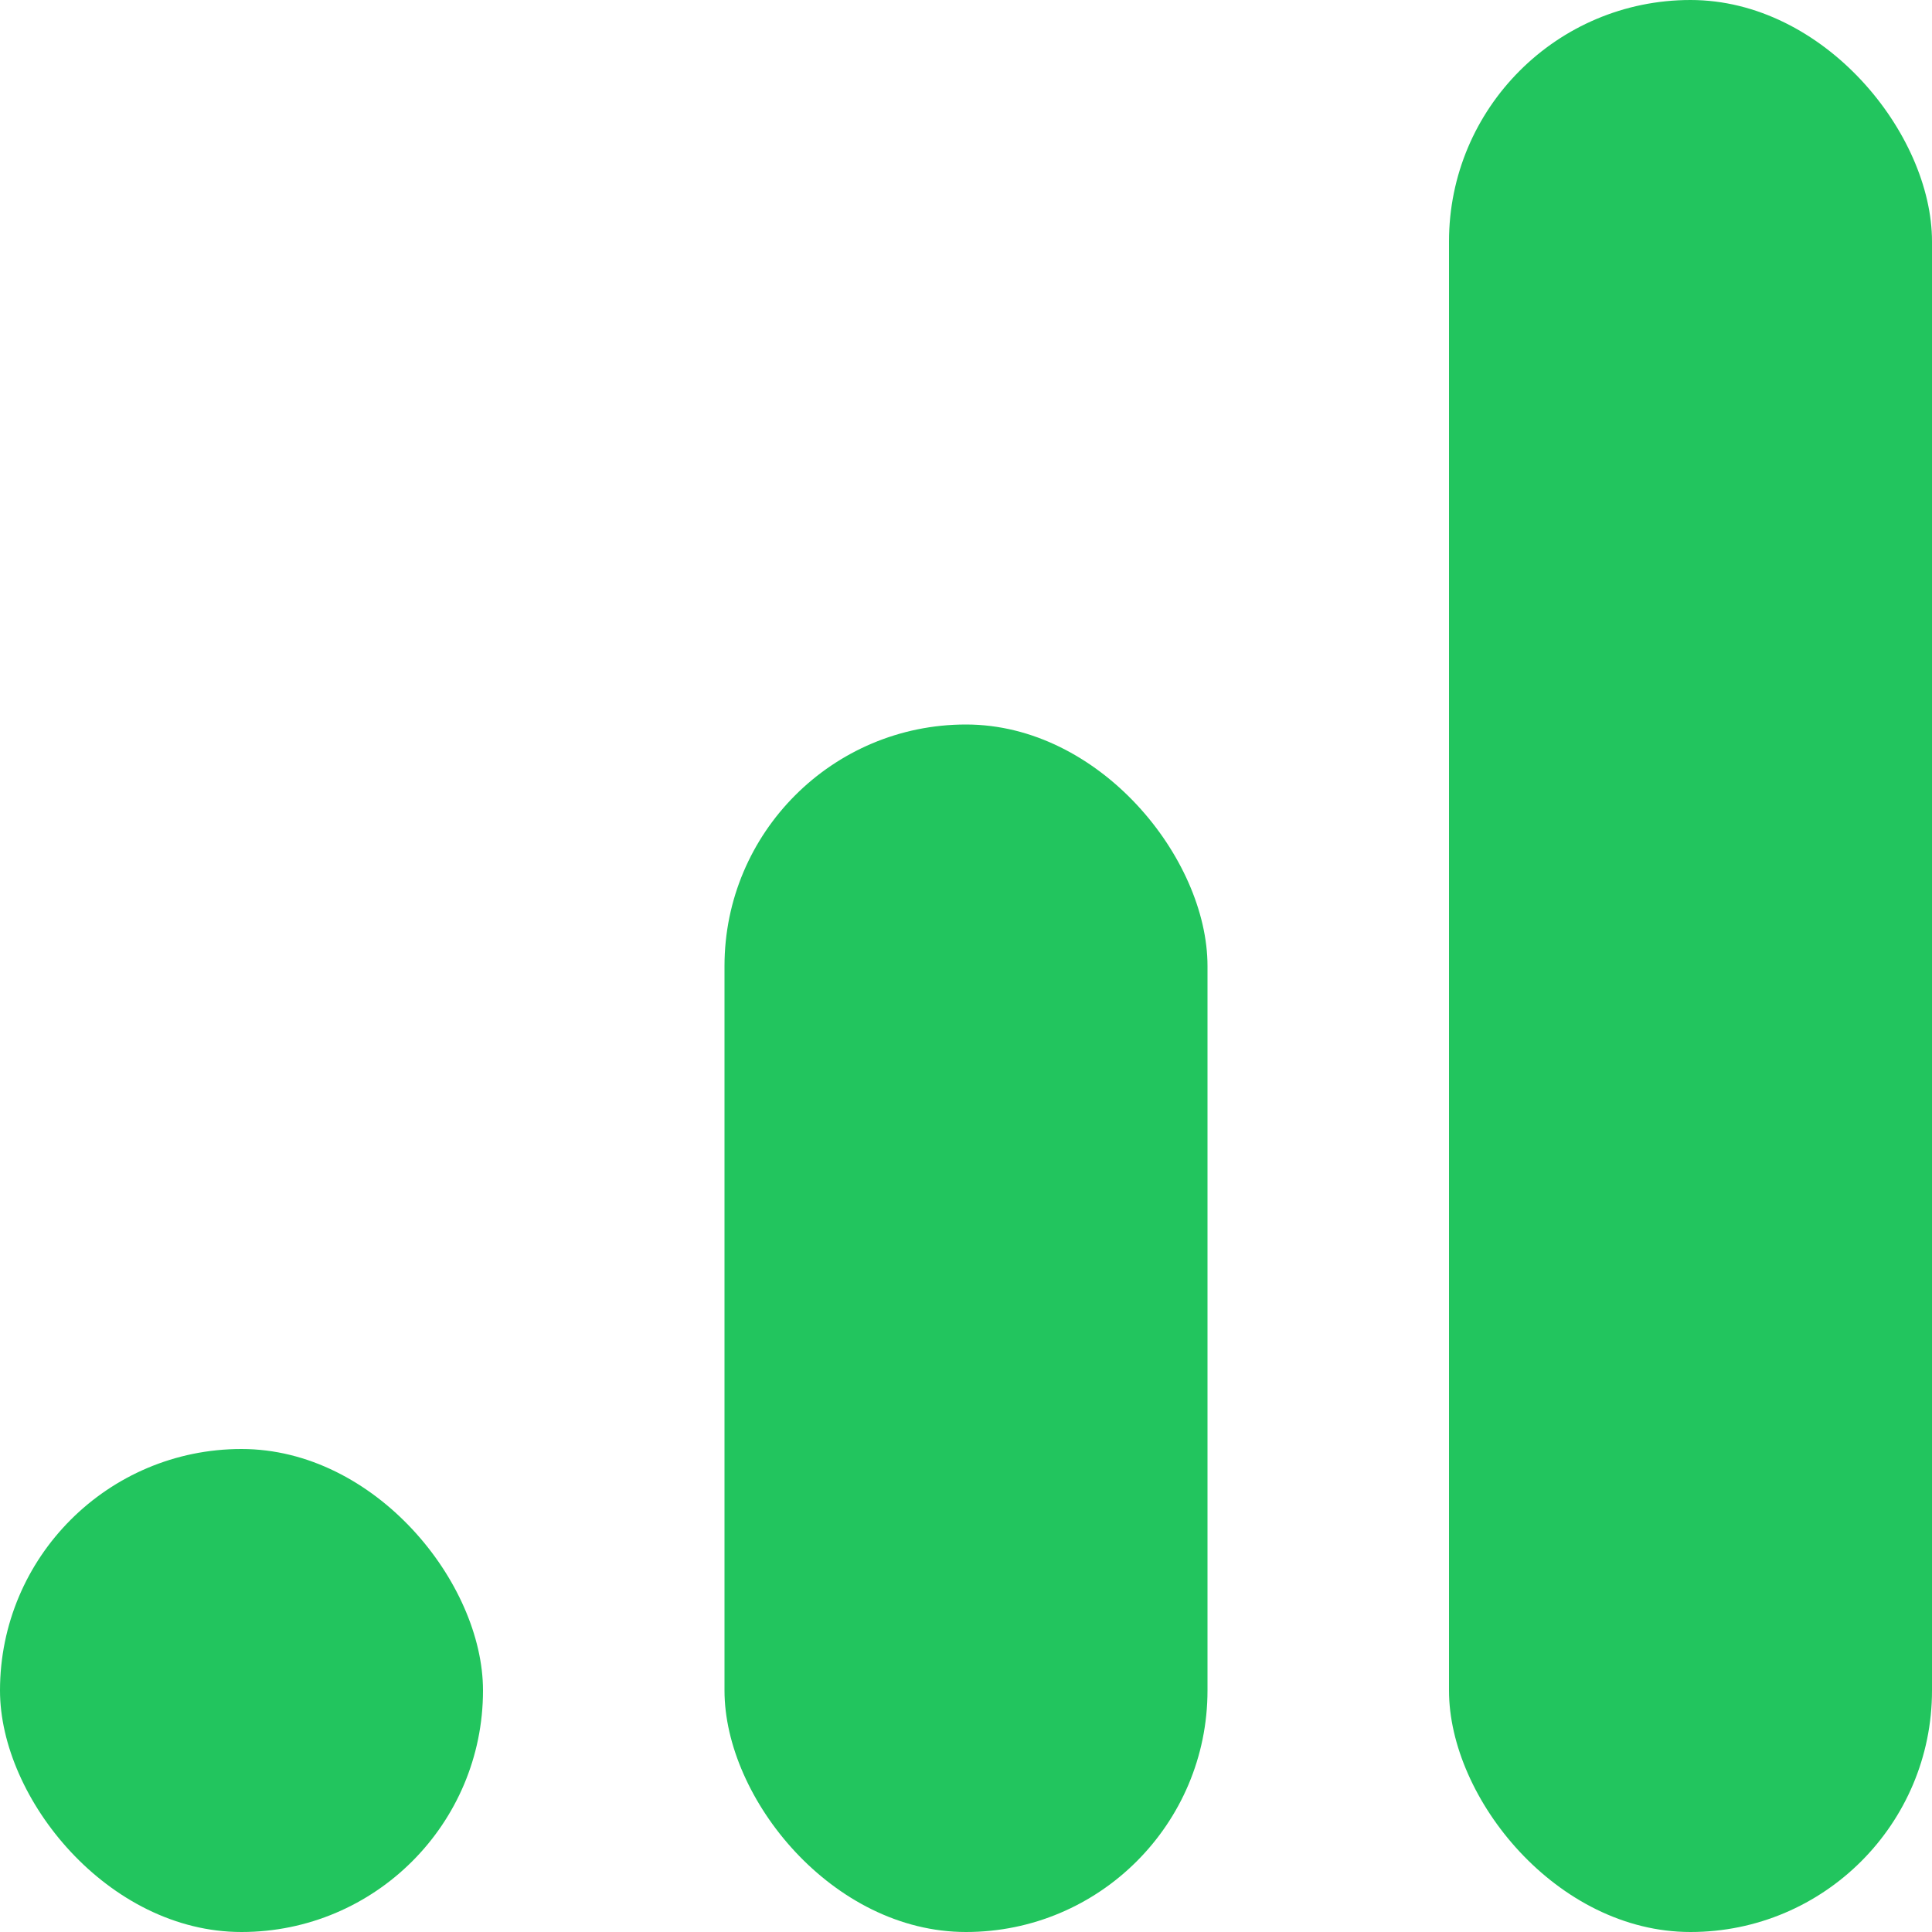
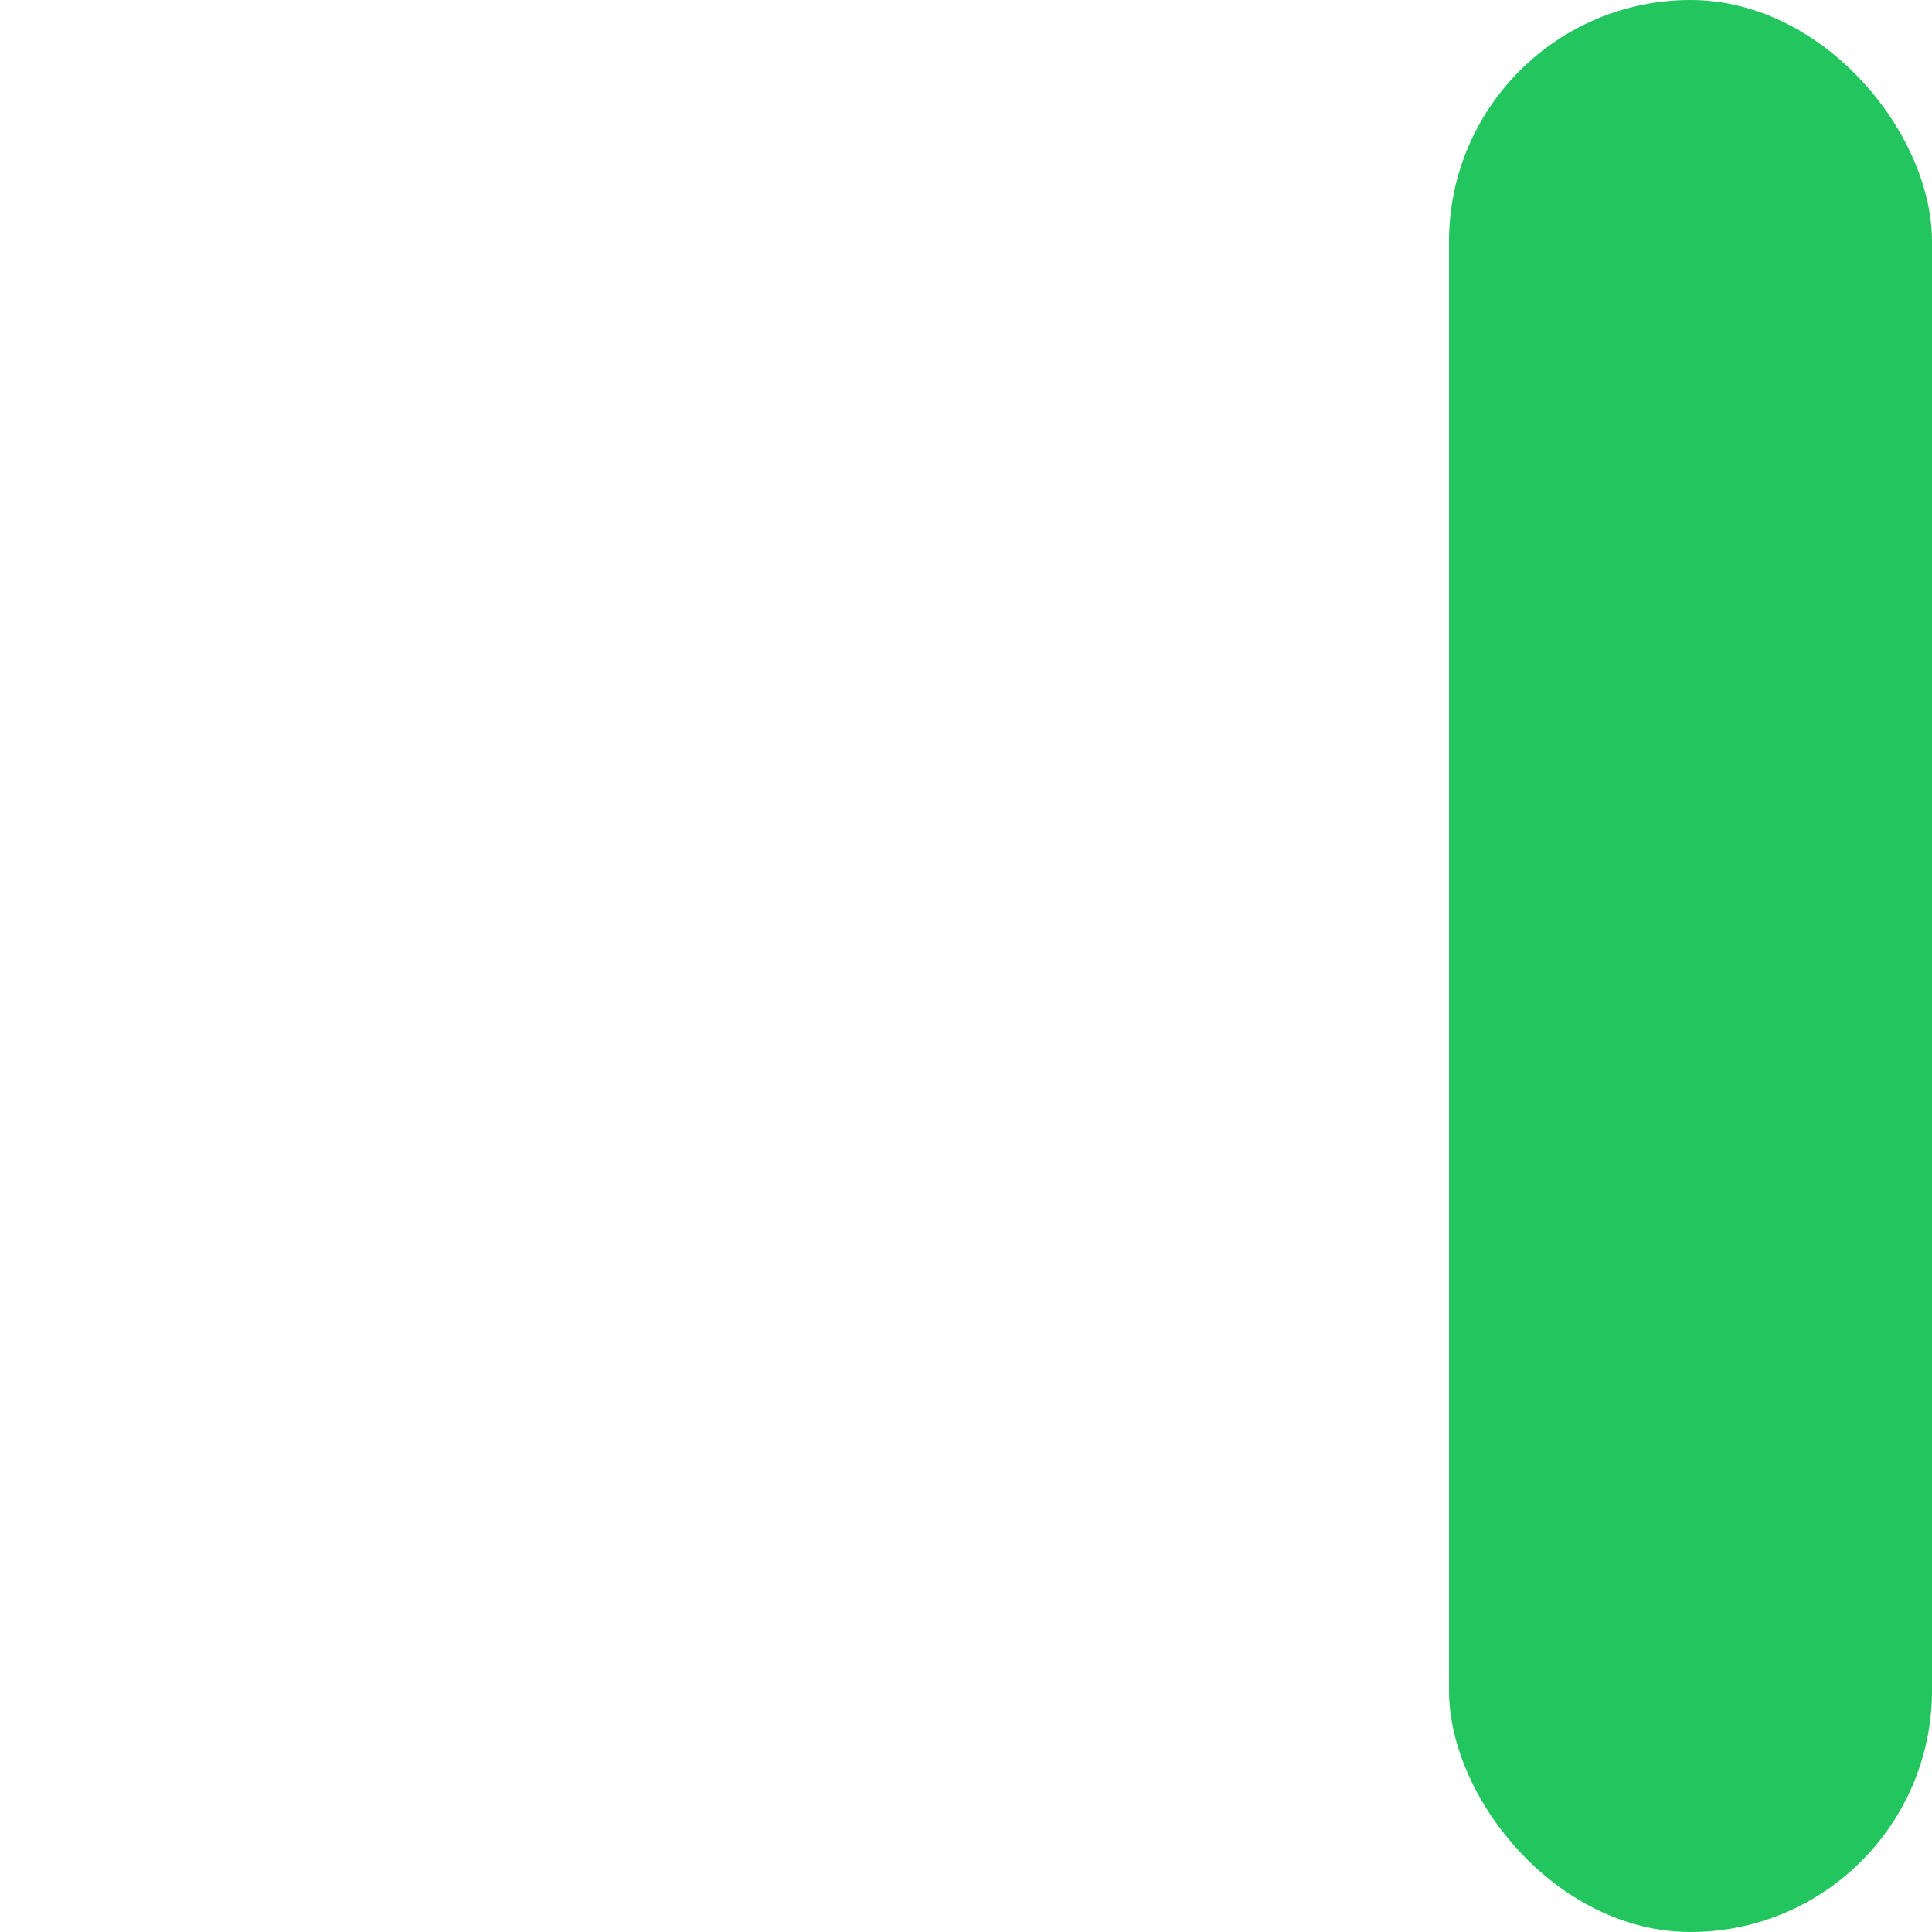
<svg xmlns="http://www.w3.org/2000/svg" width="16" height="16" viewBox="0 0 16 16" fill="none">
-   <rect y="12" width="4" height="4" rx="2" fill="#22C55E" />
-   <rect x="6" y="6" width="4" height="10" rx="2" fill="#22C55E" />
  <rect x="12" width="4" height="16" rx="2" fill="#22C55E" />
</svg>